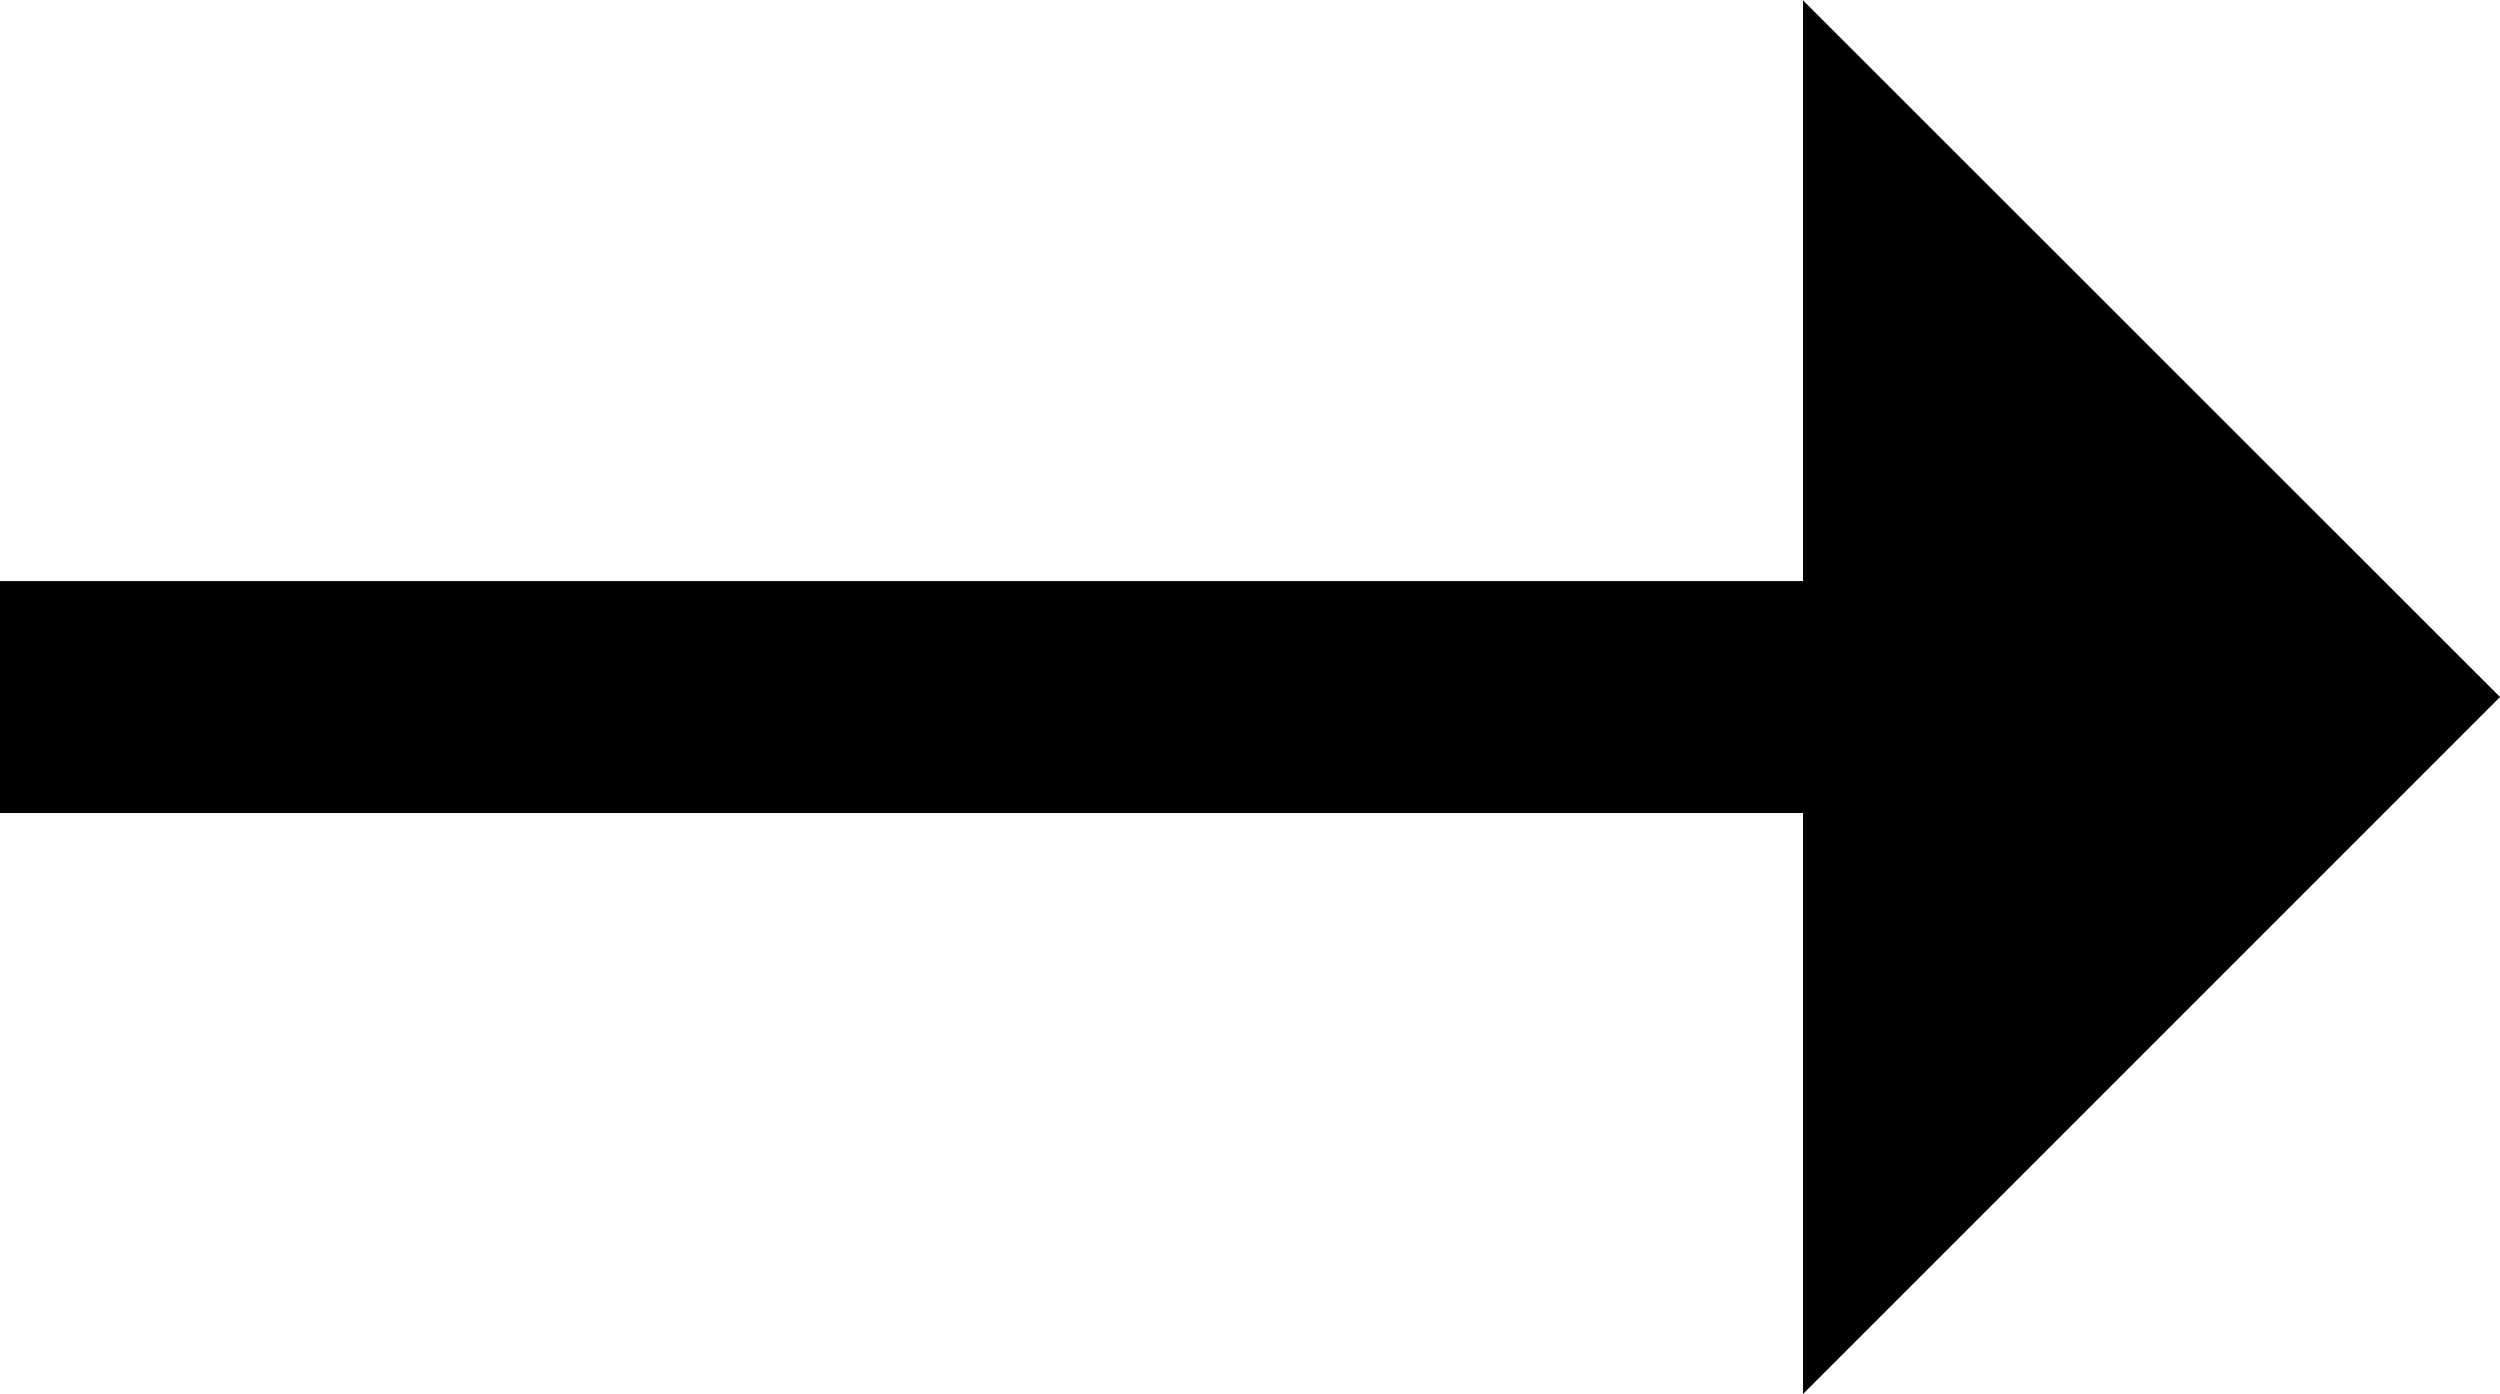
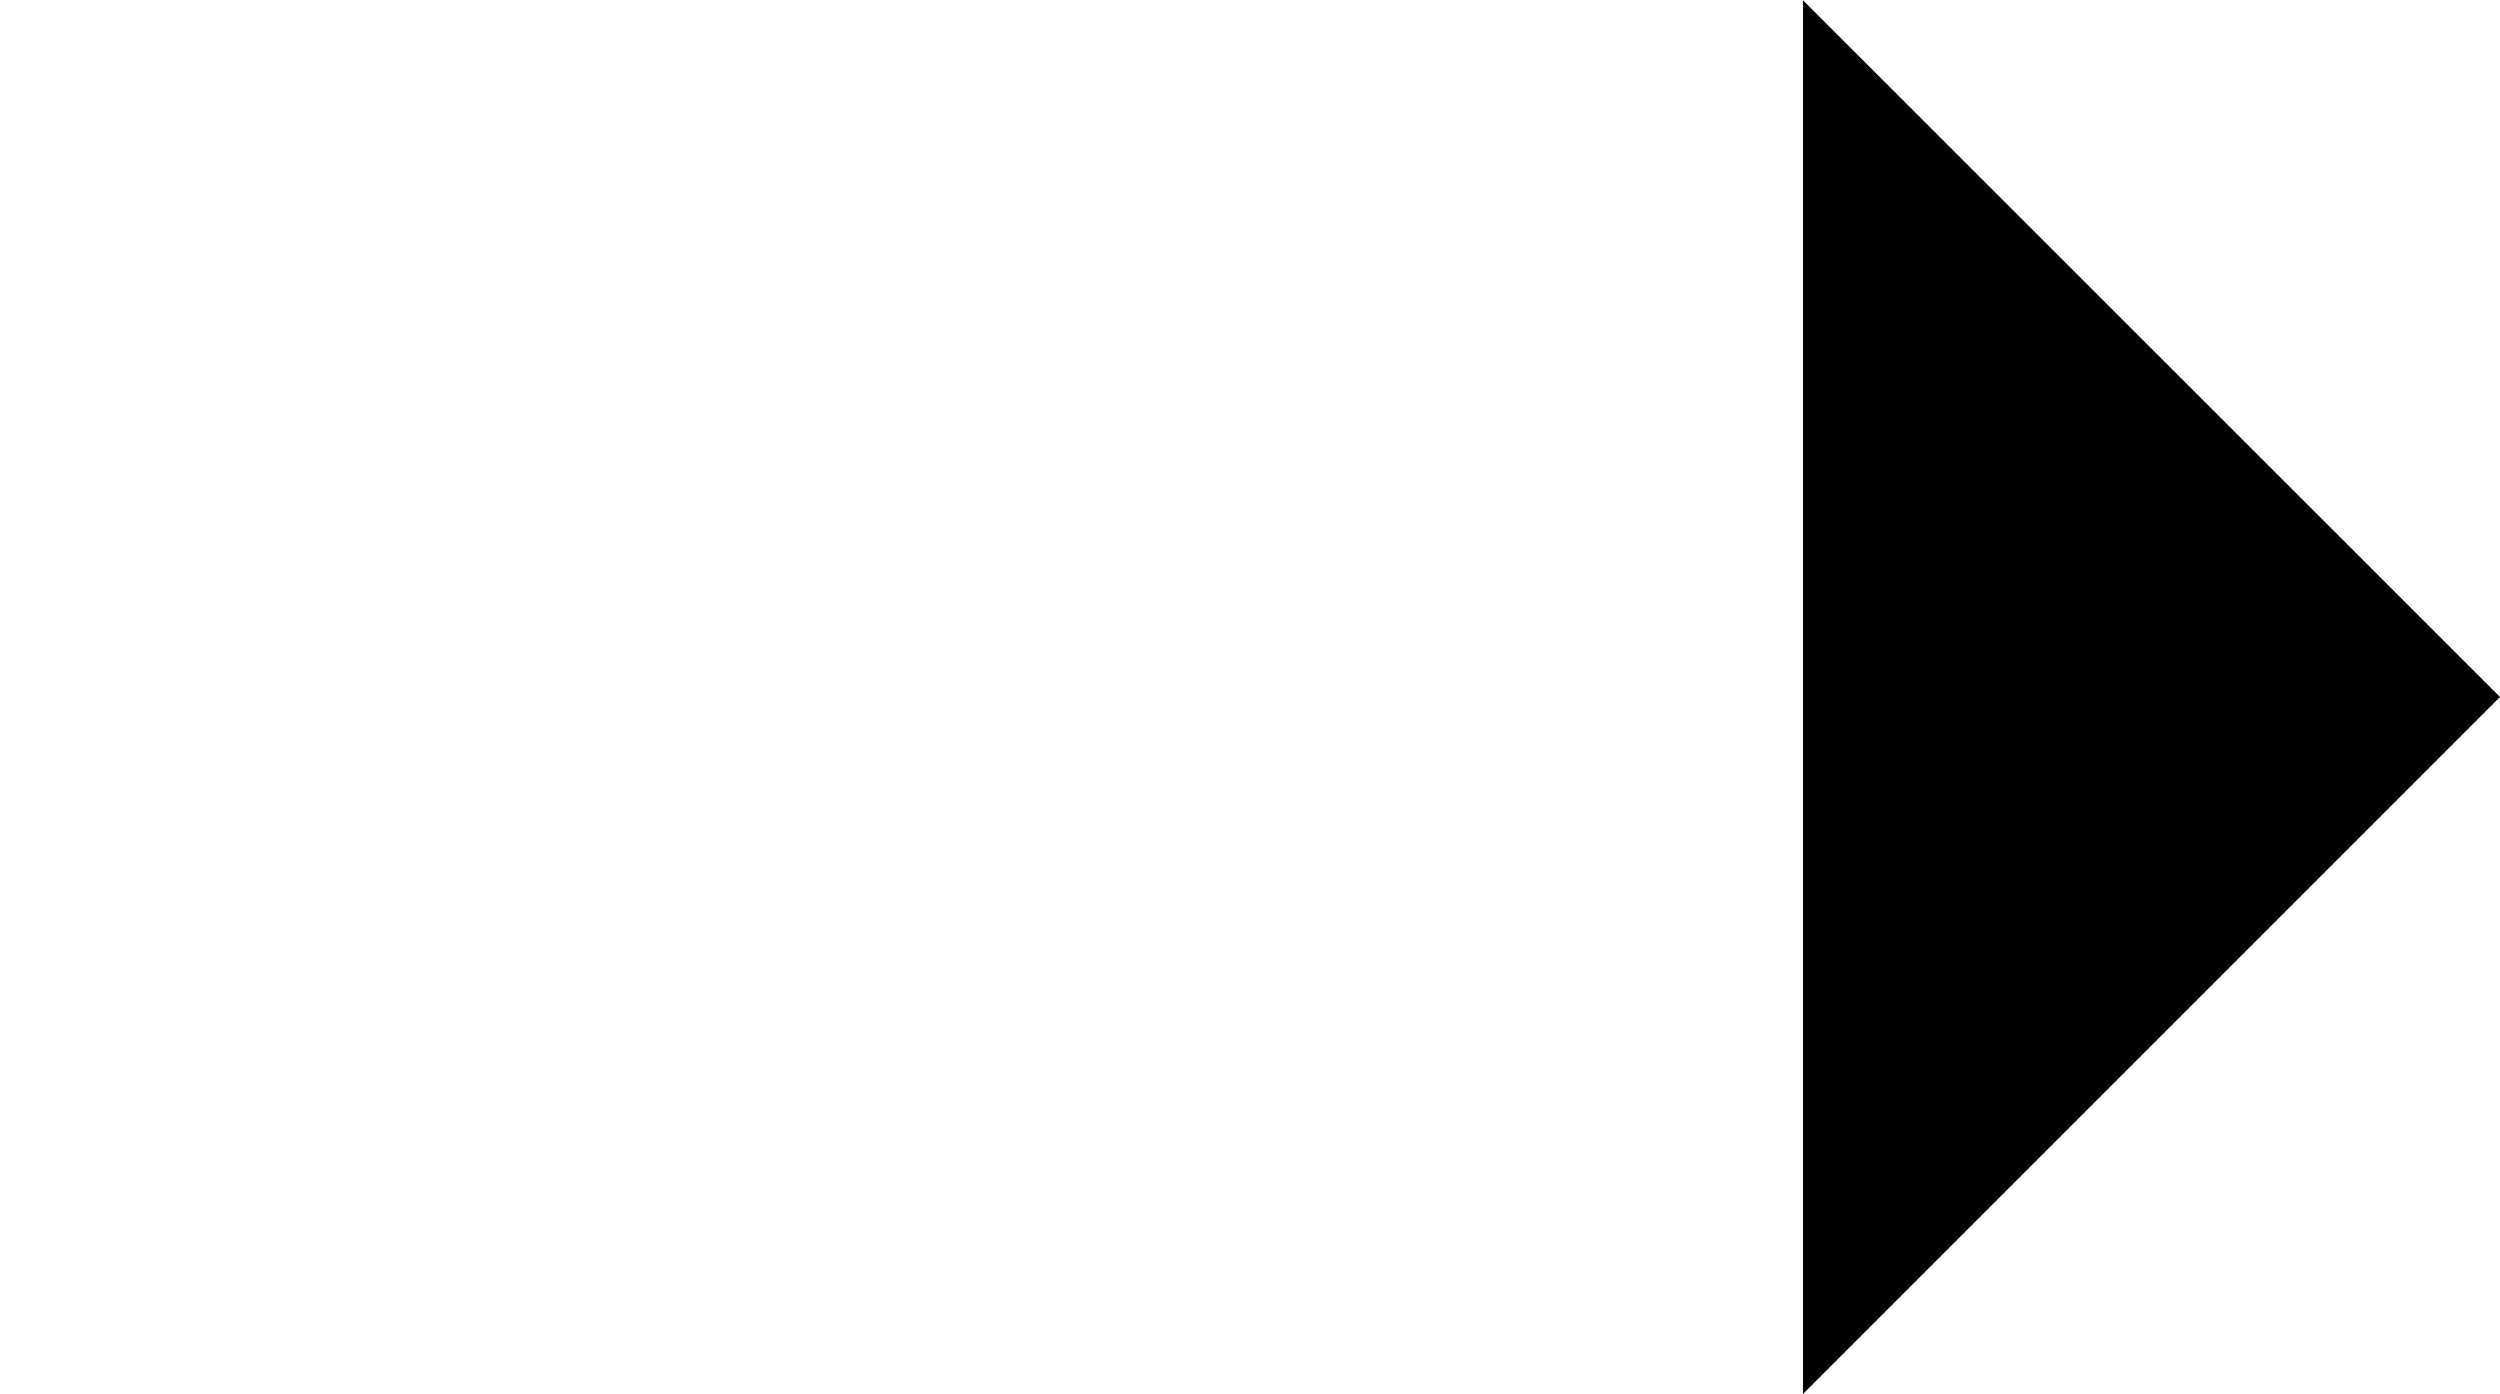
<svg xmlns="http://www.w3.org/2000/svg" id="long-right-arrow" width="15.965" height="8.902" viewBox="0 0 15.965 8.902">
  <path id="Path_521" data-name="Path 521" d="M29.412,15.937l-4.451,4.451v-8.9Z" transform="translate(-13.447 -11.486)" />
-   <rect id="Rectangle_240" data-name="Rectangle 240" width="12.908" height="1.481" transform="translate(12.908 5.192) rotate(180)" />
</svg>